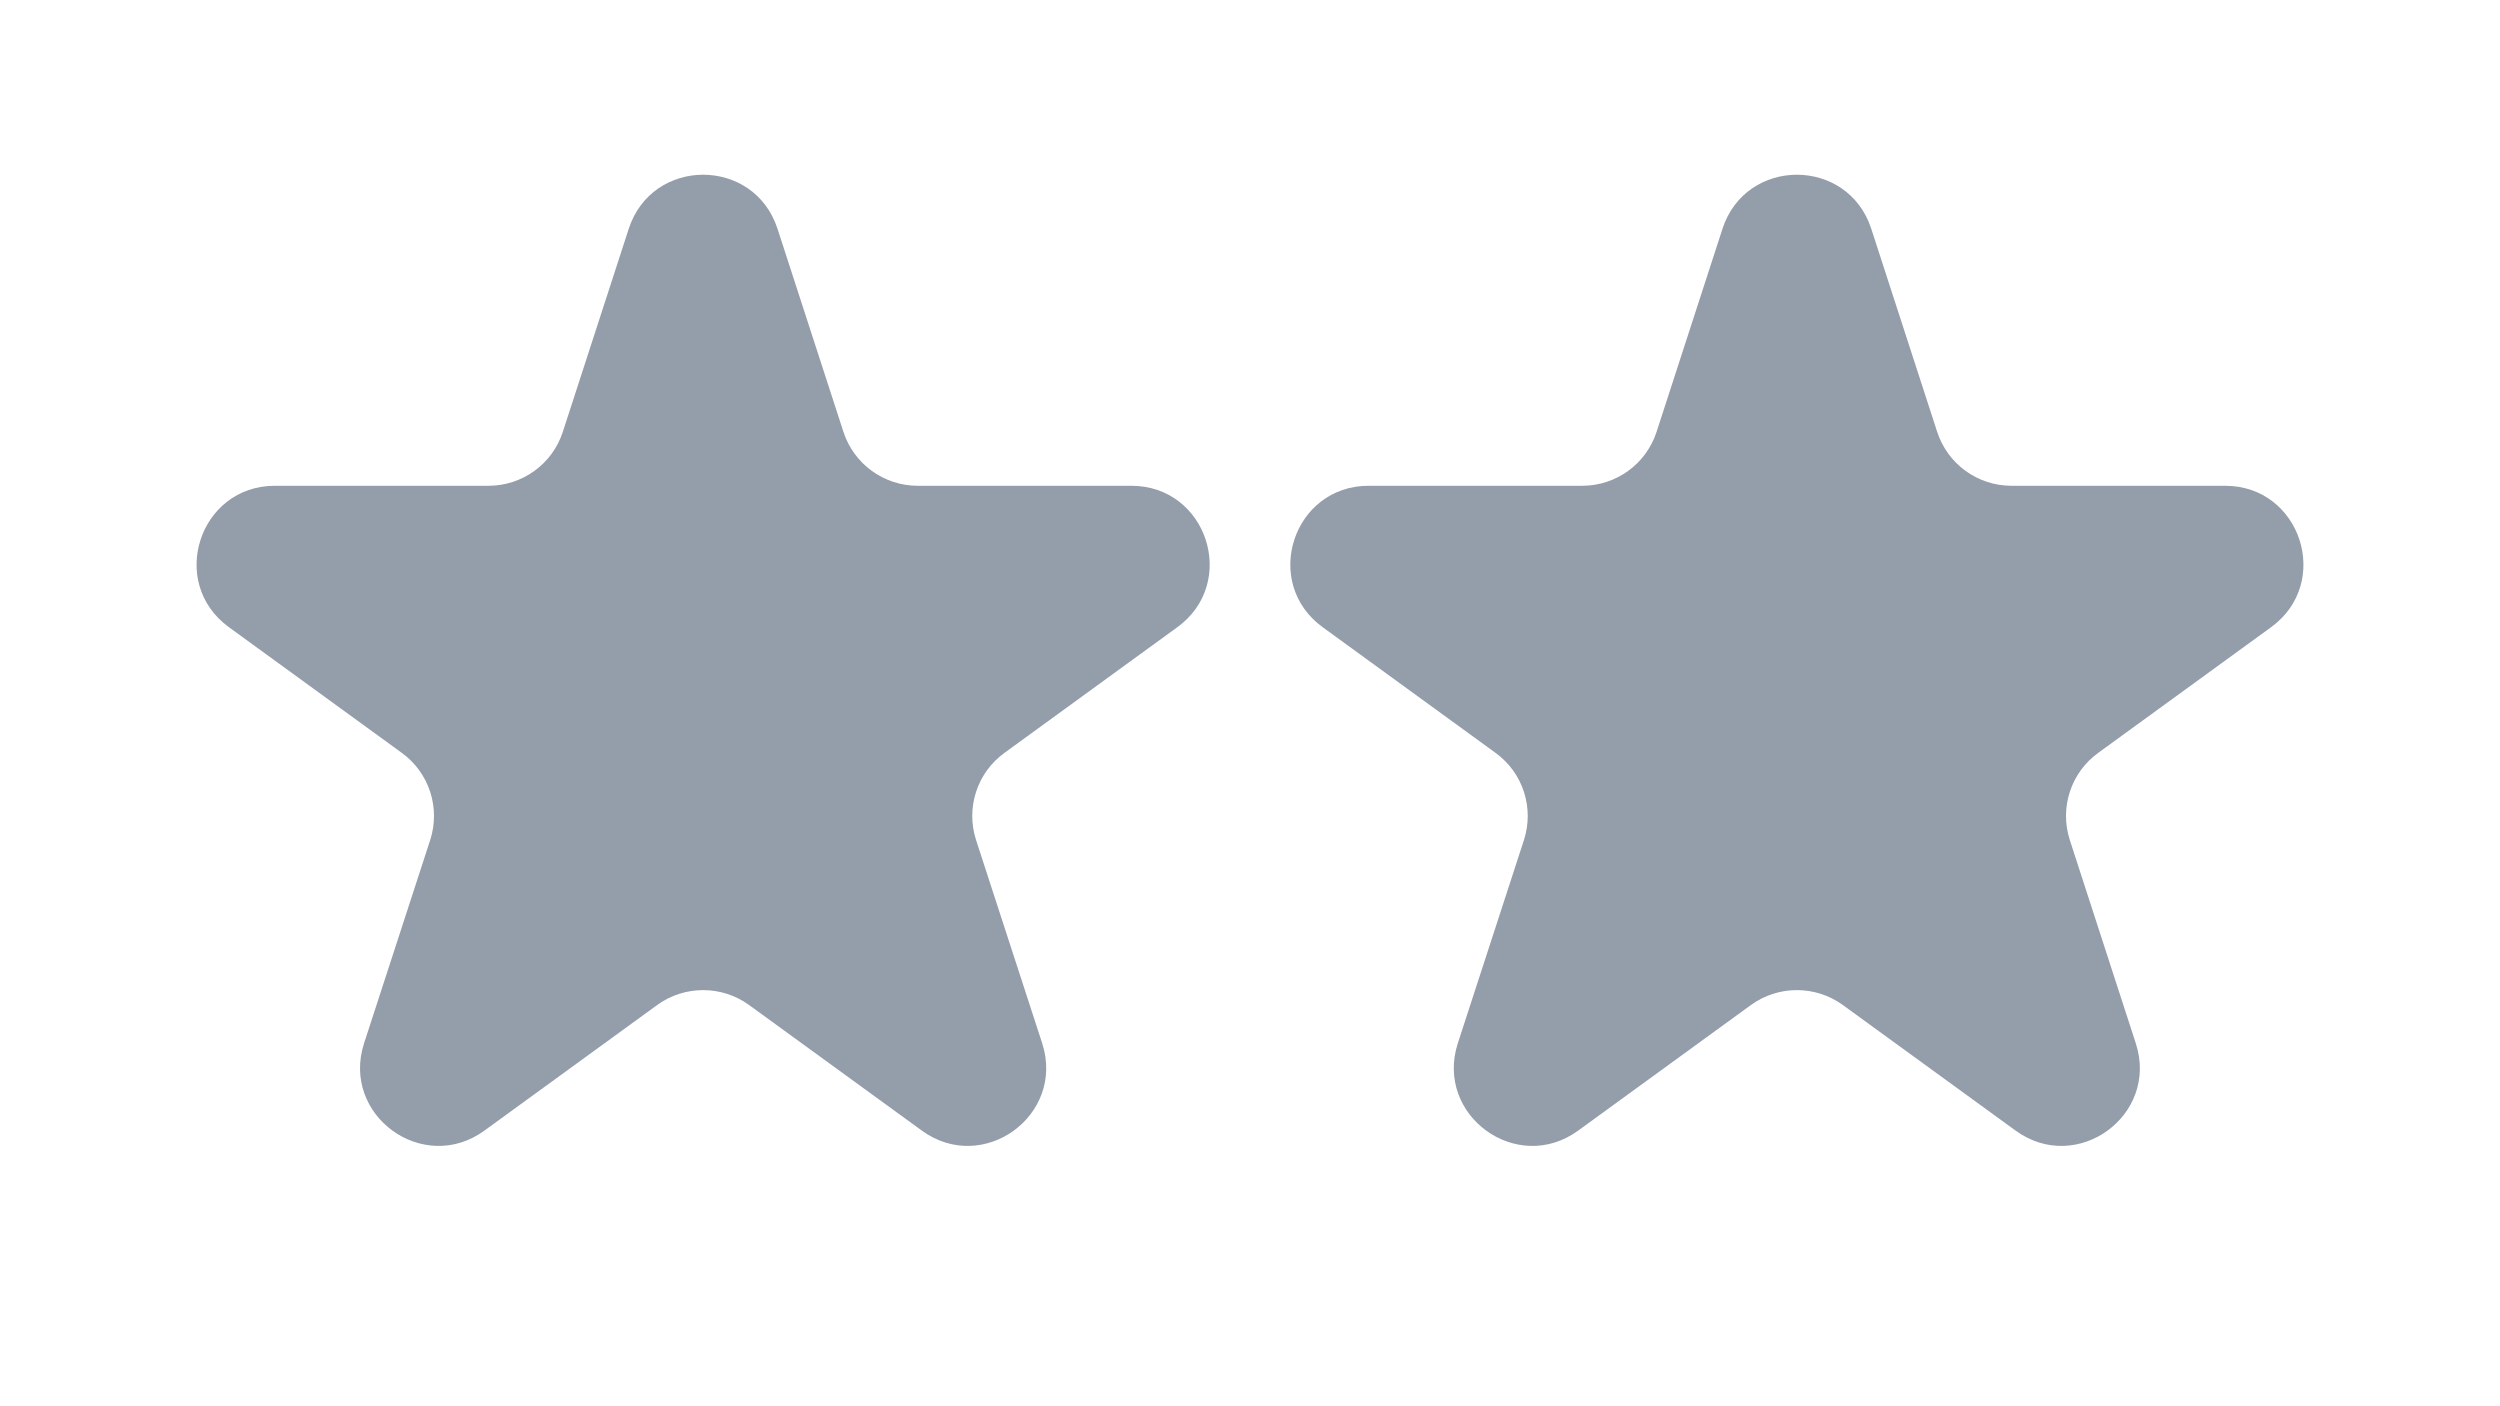
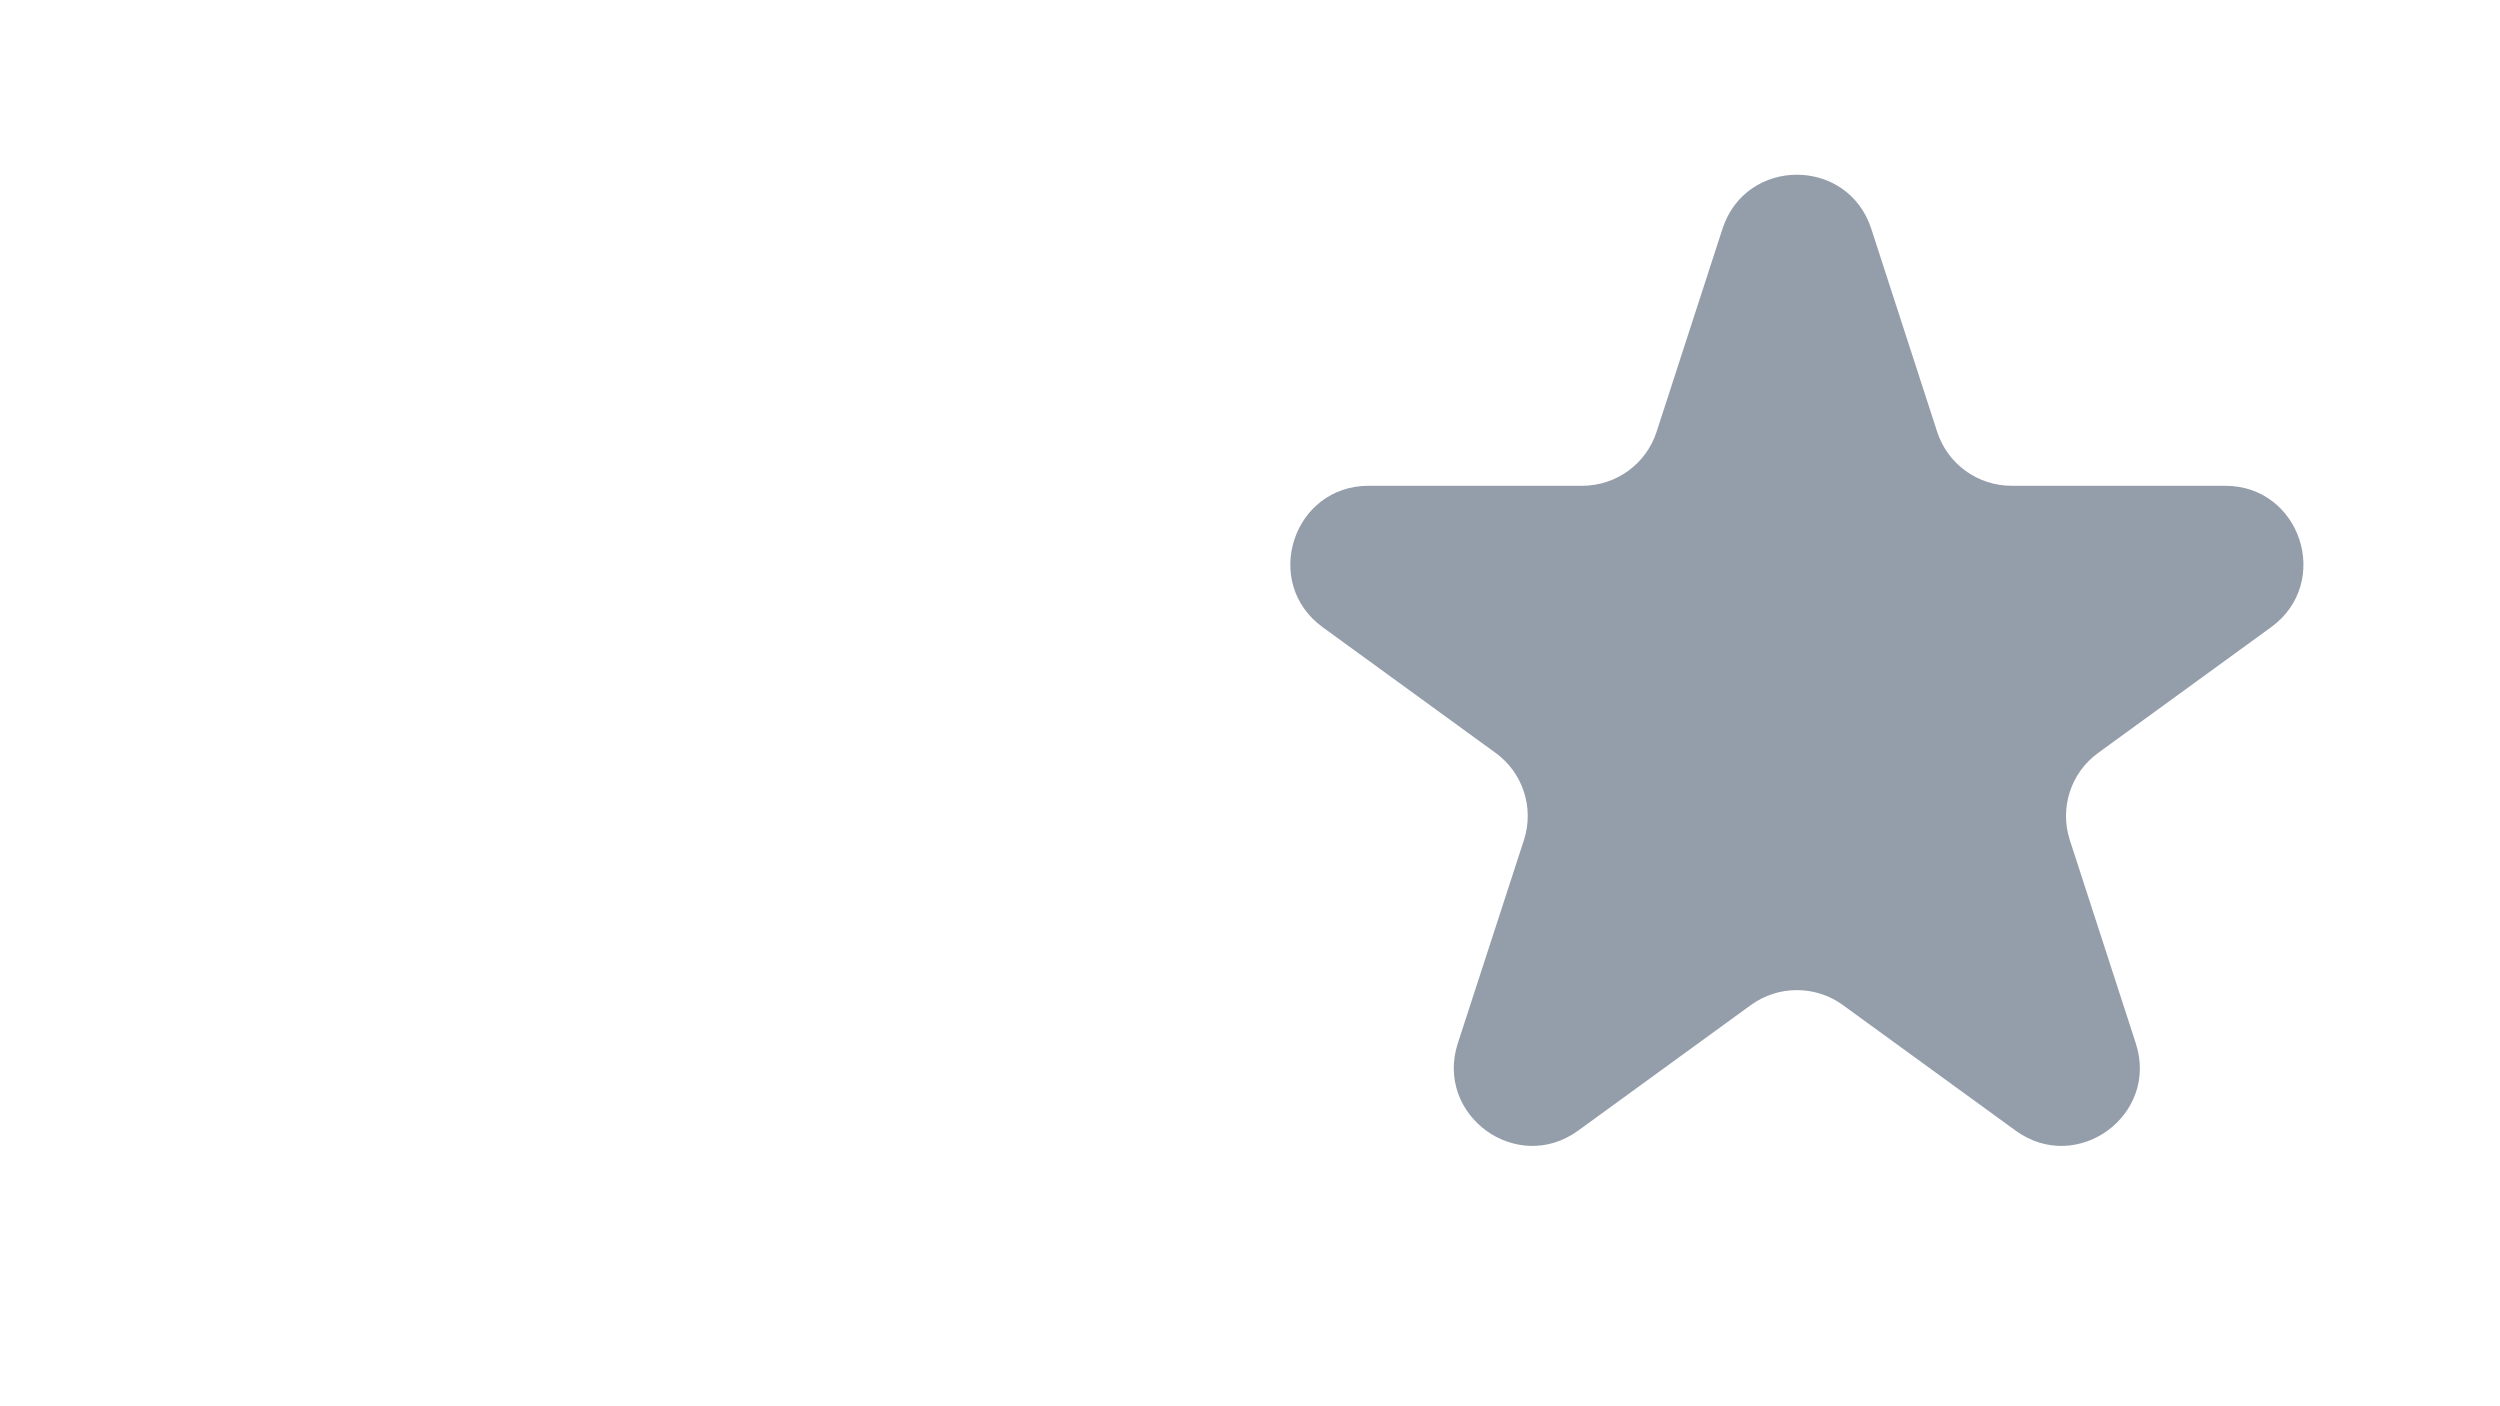
<svg xmlns="http://www.w3.org/2000/svg" width="16" height="9" viewBox="0 0 16 9" fill="none">
-   <path d="M4.024 1.464C4.174 1.003 4.826 1.003 4.976 1.464L5.398 2.764C5.465 2.97 5.657 3.109 5.874 3.109H7.241C7.725 3.109 7.927 3.729 7.535 4.014L6.429 4.818C6.253 4.945 6.18 5.171 6.247 5.377L6.67 6.677C6.819 7.138 6.292 7.521 5.9 7.236L4.794 6.432C4.619 6.305 4.381 6.305 4.206 6.432L3.1 7.236C2.708 7.521 2.181 7.138 2.33 6.677L2.753 5.377C2.82 5.171 2.747 4.945 2.571 4.818L1.465 4.014C1.073 3.729 1.275 3.109 1.759 3.109H3.126C3.343 3.109 3.535 2.97 3.602 2.764L4.024 1.464Z" fill="#949DAA" />
  <path d="M11.024 1.464C11.174 1.003 11.826 1.003 11.976 1.464L12.398 2.764C12.465 2.97 12.657 3.109 12.874 3.109H14.241C14.725 3.109 14.927 3.729 14.535 4.014L13.429 4.818C13.253 4.945 13.18 5.171 13.247 5.377L13.669 6.677C13.819 7.138 13.292 7.521 12.9 7.236L11.794 6.432C11.619 6.305 11.381 6.305 11.206 6.432L10.1 7.236C9.708 7.521 9.181 7.138 9.33 6.677L9.753 5.377C9.82 5.171 9.747 4.945 9.571 4.818L8.465 4.014C8.073 3.729 8.275 3.109 8.759 3.109H10.126C10.343 3.109 10.535 2.97 10.602 2.764L11.024 1.464Z" fill="#949DAA" />
</svg>